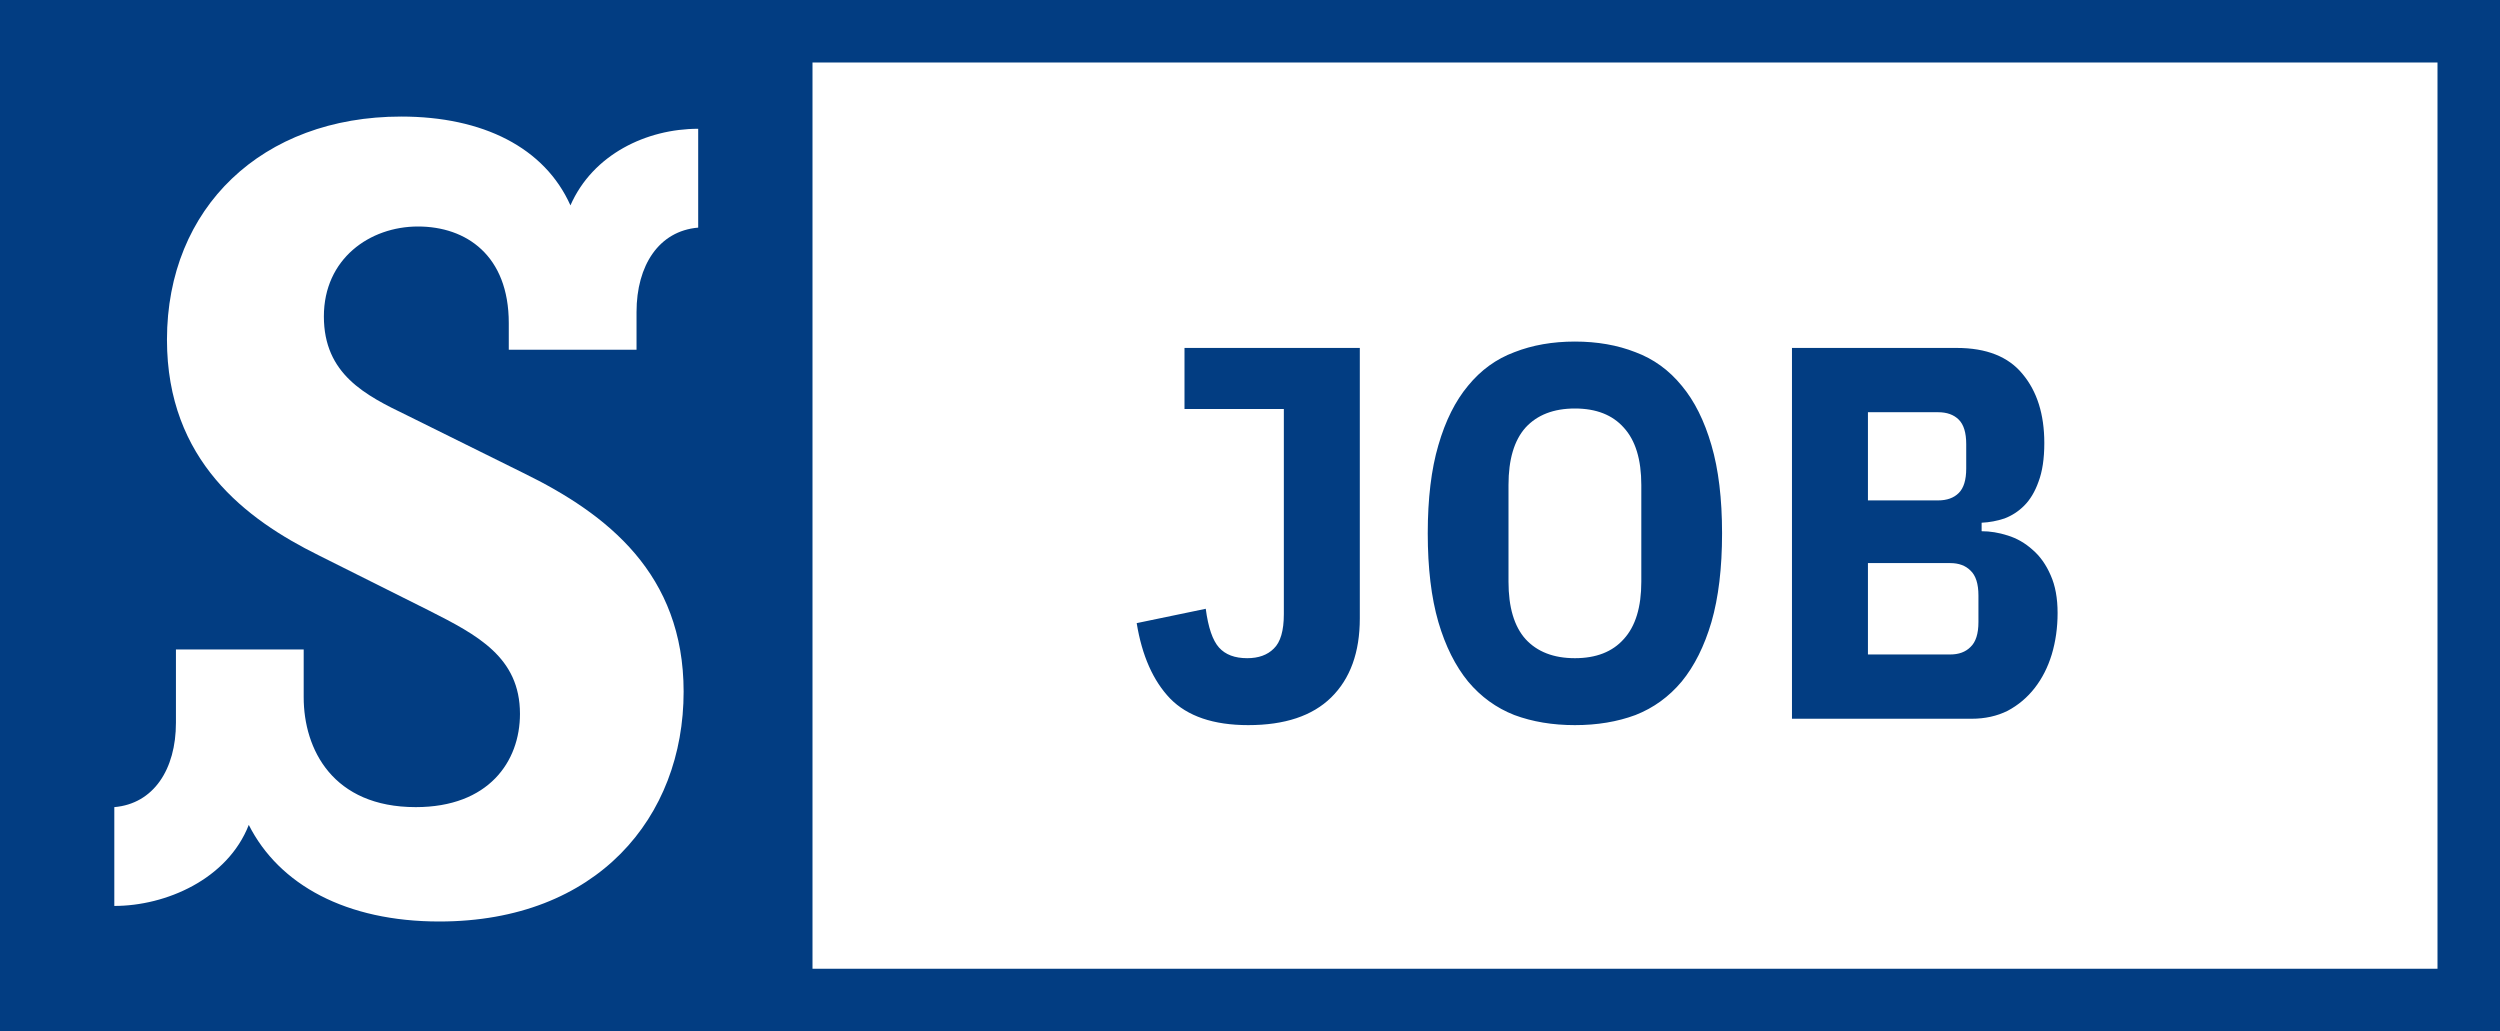
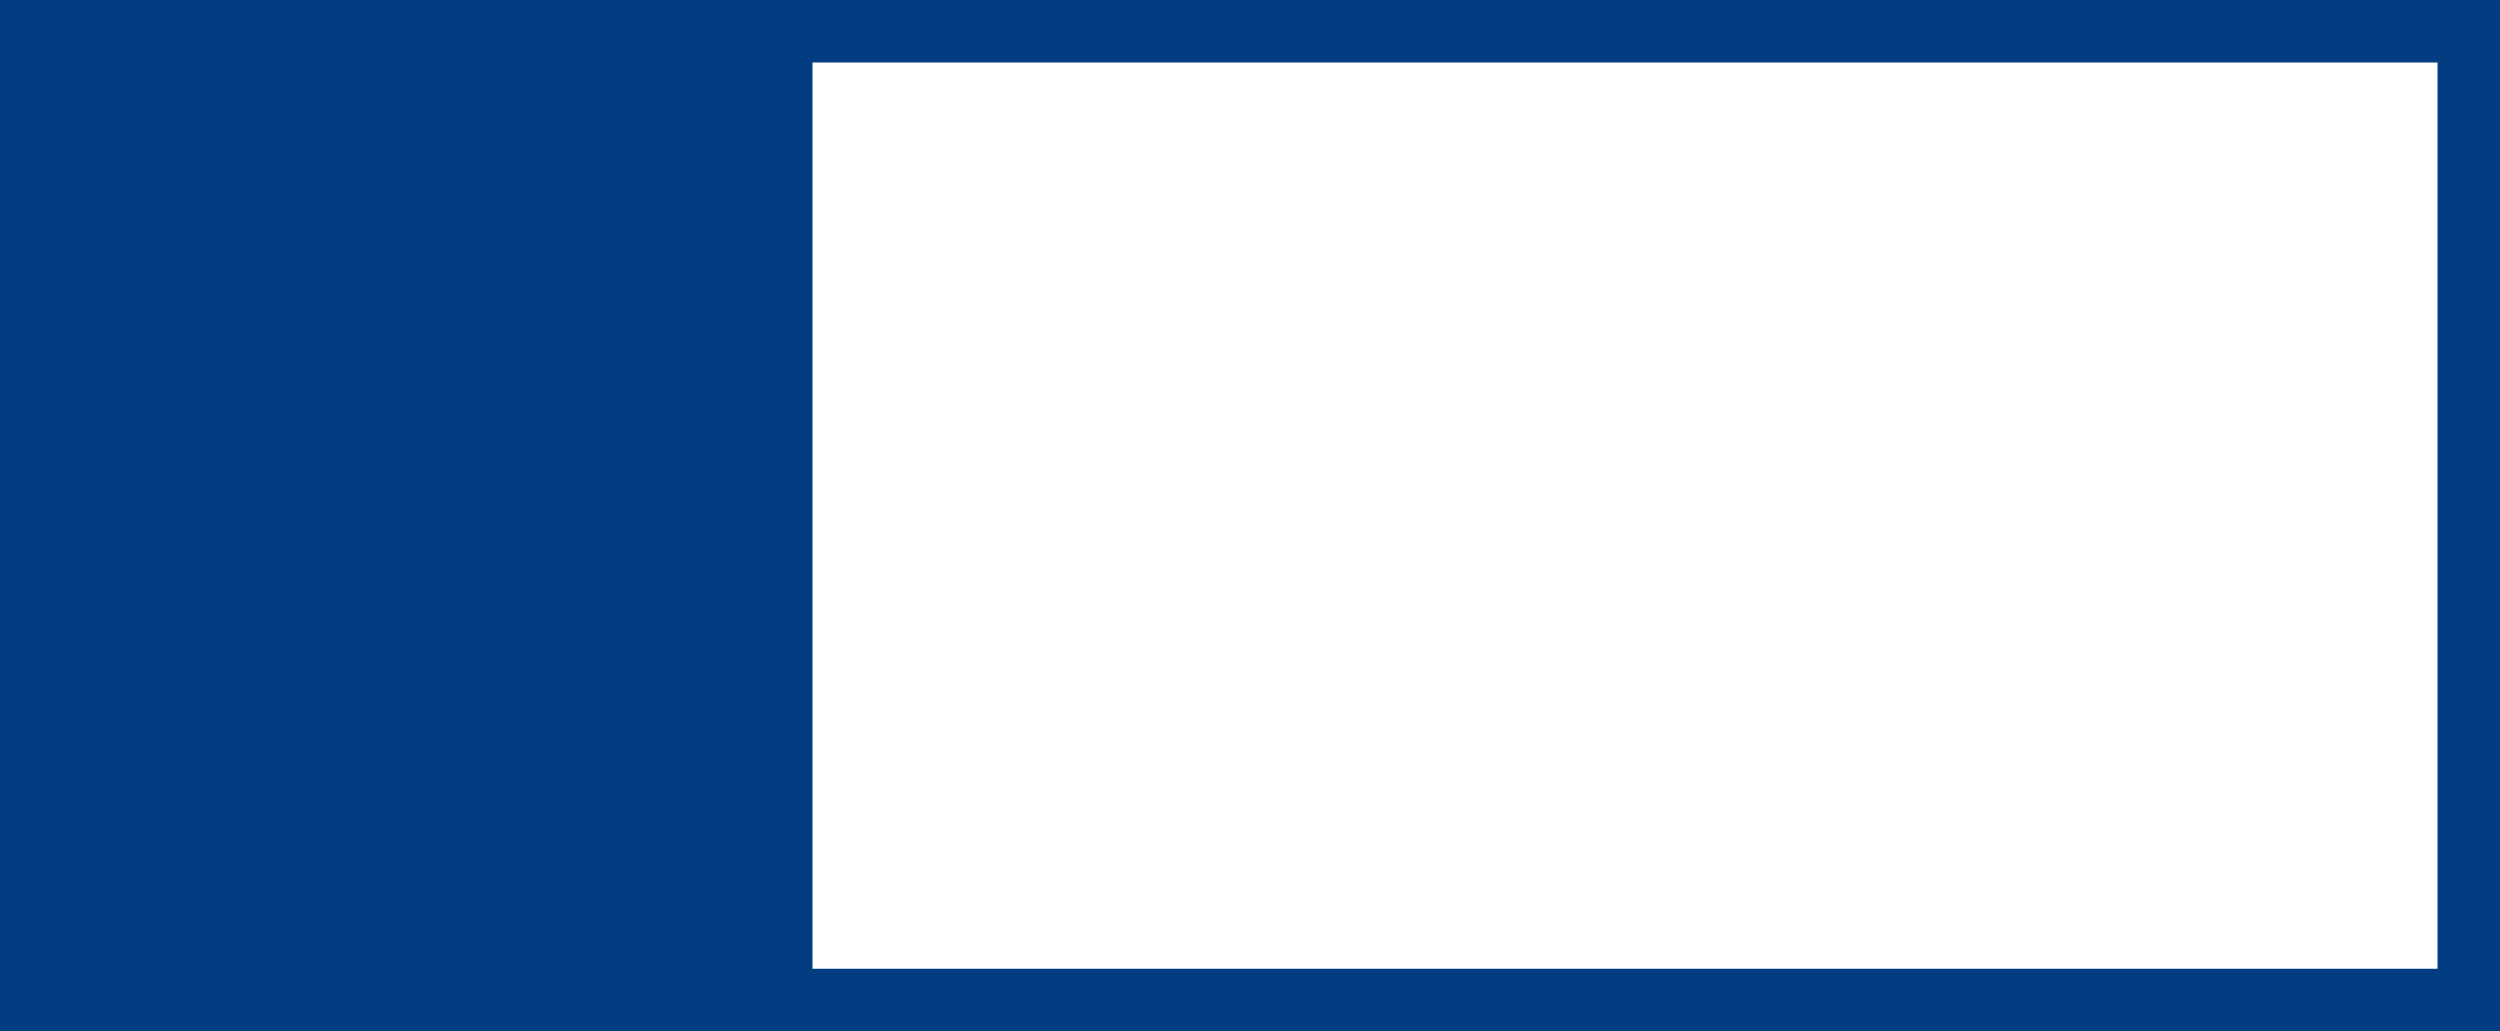
<svg xmlns="http://www.w3.org/2000/svg" width="80" height="33" viewBox="0 0 80 33" fill="none">
  <rect x="0" y="0" width="80" height="33" fill="#808080" stroke="none" />
  <rect x="1" y="1" width="78" height="31" fill="white" stroke="#023D82" stroke-width="2" />
  <rect y="0.217" width="26" height="32.783" fill="#023D82" />
-   <path d="M22.34 7.284C21.085 7.391 20.369 8.492 20.369 9.984V11.191H16.281V10.339C16.281 8.172 14.918 7.248 13.376 7.248C11.834 7.248 10.364 8.279 10.364 10.126C10.364 11.973 11.69 12.648 13.018 13.288L16.747 15.135C19.437 16.449 21.876 18.367 21.876 22.134C21.876 26.148 19.114 29.488 14.058 29.488C11.081 29.488 8.93 28.315 7.961 26.397C7.28 28.137 5.307 28.99 3.658 28.99V25.828C4.914 25.721 5.63 24.62 5.63 23.128V20.783H9.718V22.311C9.718 23.981 10.651 25.828 13.304 25.828C15.635 25.828 16.639 24.371 16.639 22.843C16.639 21.032 15.276 20.321 13.734 19.54L10.184 17.763C7.889 16.626 5.343 14.744 5.343 10.87C5.343 6.643 8.391 3.73 12.838 3.73C15.455 3.73 17.428 4.724 18.254 6.572C18.971 4.938 20.692 4.121 22.342 4.121V7.283L22.34 7.284Z" fill="white" />
-   <path d="M43.514 11.134V19.787C43.514 20.875 43.208 21.719 42.596 22.32C41.995 22.909 41.111 23.204 39.944 23.204C38.833 23.204 38 22.921 37.445 22.354C36.901 21.787 36.544 20.983 36.374 19.94L38.584 19.481C38.663 20.082 38.805 20.495 39.009 20.722C39.213 20.949 39.513 21.062 39.91 21.062C40.273 21.062 40.556 20.96 40.76 20.756C40.975 20.552 41.083 20.184 41.083 19.651V13.089H37.904V11.134H43.514ZM50.397 23.204C49.683 23.204 49.037 23.096 48.459 22.881C47.881 22.654 47.388 22.297 46.98 21.81C46.572 21.311 46.254 20.677 46.028 19.906C45.801 19.124 45.688 18.178 45.688 17.067C45.688 15.956 45.801 15.016 46.028 14.245C46.254 13.463 46.572 12.828 46.98 12.341C47.388 11.842 47.881 11.485 48.459 11.27C49.037 11.043 49.683 10.93 50.397 10.93C51.111 10.93 51.757 11.043 52.335 11.27C52.913 11.485 53.406 11.842 53.814 12.341C54.222 12.828 54.539 13.463 54.766 14.245C54.992 15.016 55.106 15.956 55.106 17.067C55.106 18.178 54.992 19.124 54.766 19.906C54.539 20.677 54.222 21.311 53.814 21.81C53.406 22.297 52.913 22.654 52.335 22.881C51.757 23.096 51.111 23.204 50.397 23.204ZM50.397 21.062C51.077 21.062 51.598 20.858 51.961 20.45C52.335 20.042 52.522 19.43 52.522 18.614V15.52C52.522 14.704 52.335 14.092 51.961 13.684C51.598 13.276 51.077 13.072 50.397 13.072C49.717 13.072 49.19 13.276 48.816 13.684C48.453 14.092 48.272 14.704 48.272 15.52V18.614C48.272 19.43 48.453 20.042 48.816 20.45C49.19 20.858 49.717 21.062 50.397 21.062ZM57.343 11.134H62.613C63.565 11.134 64.267 11.412 64.721 11.967C65.186 12.522 65.418 13.259 65.418 14.177C65.418 14.676 65.356 15.089 65.231 15.418C65.118 15.735 64.965 15.99 64.772 16.183C64.591 16.364 64.381 16.5 64.143 16.591C63.905 16.67 63.661 16.716 63.412 16.727V16.999C63.684 16.999 63.962 17.044 64.245 17.135C64.54 17.226 64.806 17.379 65.044 17.594C65.282 17.798 65.475 18.07 65.622 18.41C65.769 18.739 65.843 19.141 65.843 19.617C65.843 20.082 65.781 20.524 65.656 20.943C65.531 21.351 65.35 21.708 65.112 22.014C64.874 22.32 64.585 22.564 64.245 22.745C63.905 22.915 63.52 23 63.089 23H57.343V11.134ZM59.774 20.943H62.409C62.681 20.943 62.896 20.864 63.055 20.705C63.225 20.546 63.31 20.28 63.31 19.906V19.056C63.31 18.682 63.225 18.416 63.055 18.257C62.896 18.098 62.681 18.019 62.409 18.019H59.774V20.943ZM59.774 16.013H62.018C62.301 16.013 62.522 15.934 62.681 15.775C62.84 15.616 62.919 15.356 62.919 14.993V14.211C62.919 13.848 62.84 13.588 62.681 13.429C62.522 13.27 62.301 13.191 62.018 13.191H59.774V16.013Z" fill="#023D82" />
</svg>